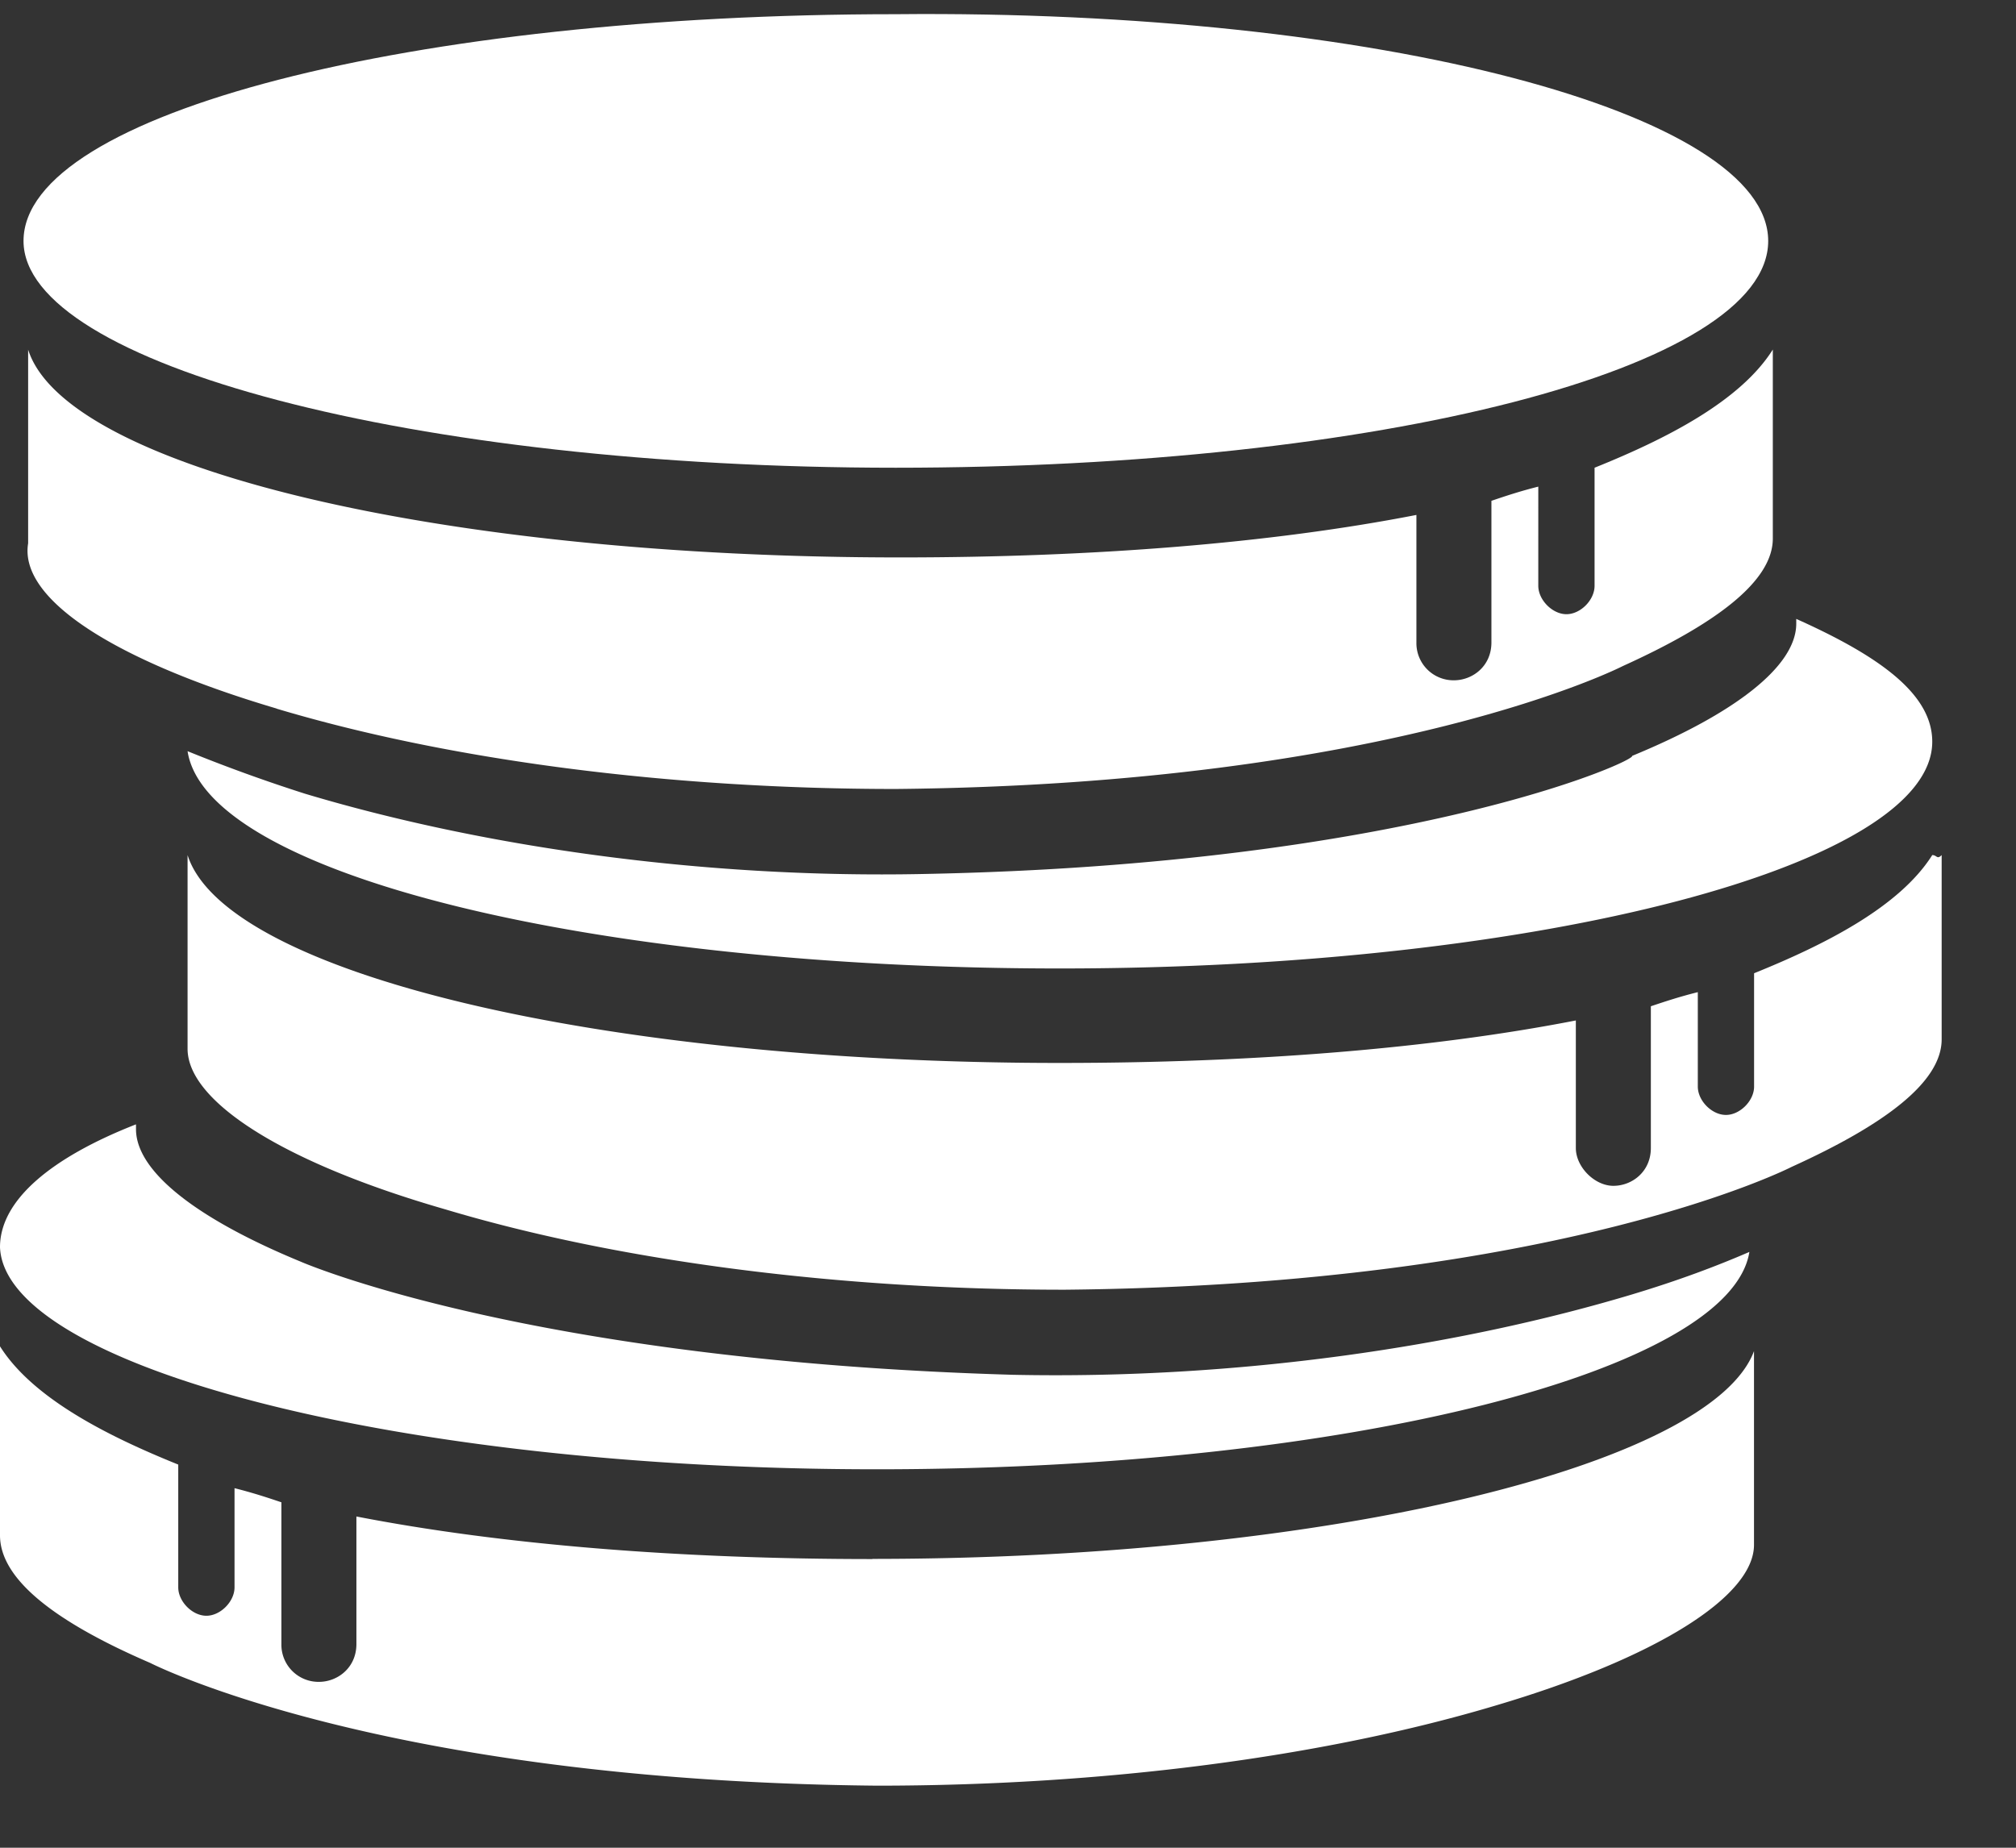
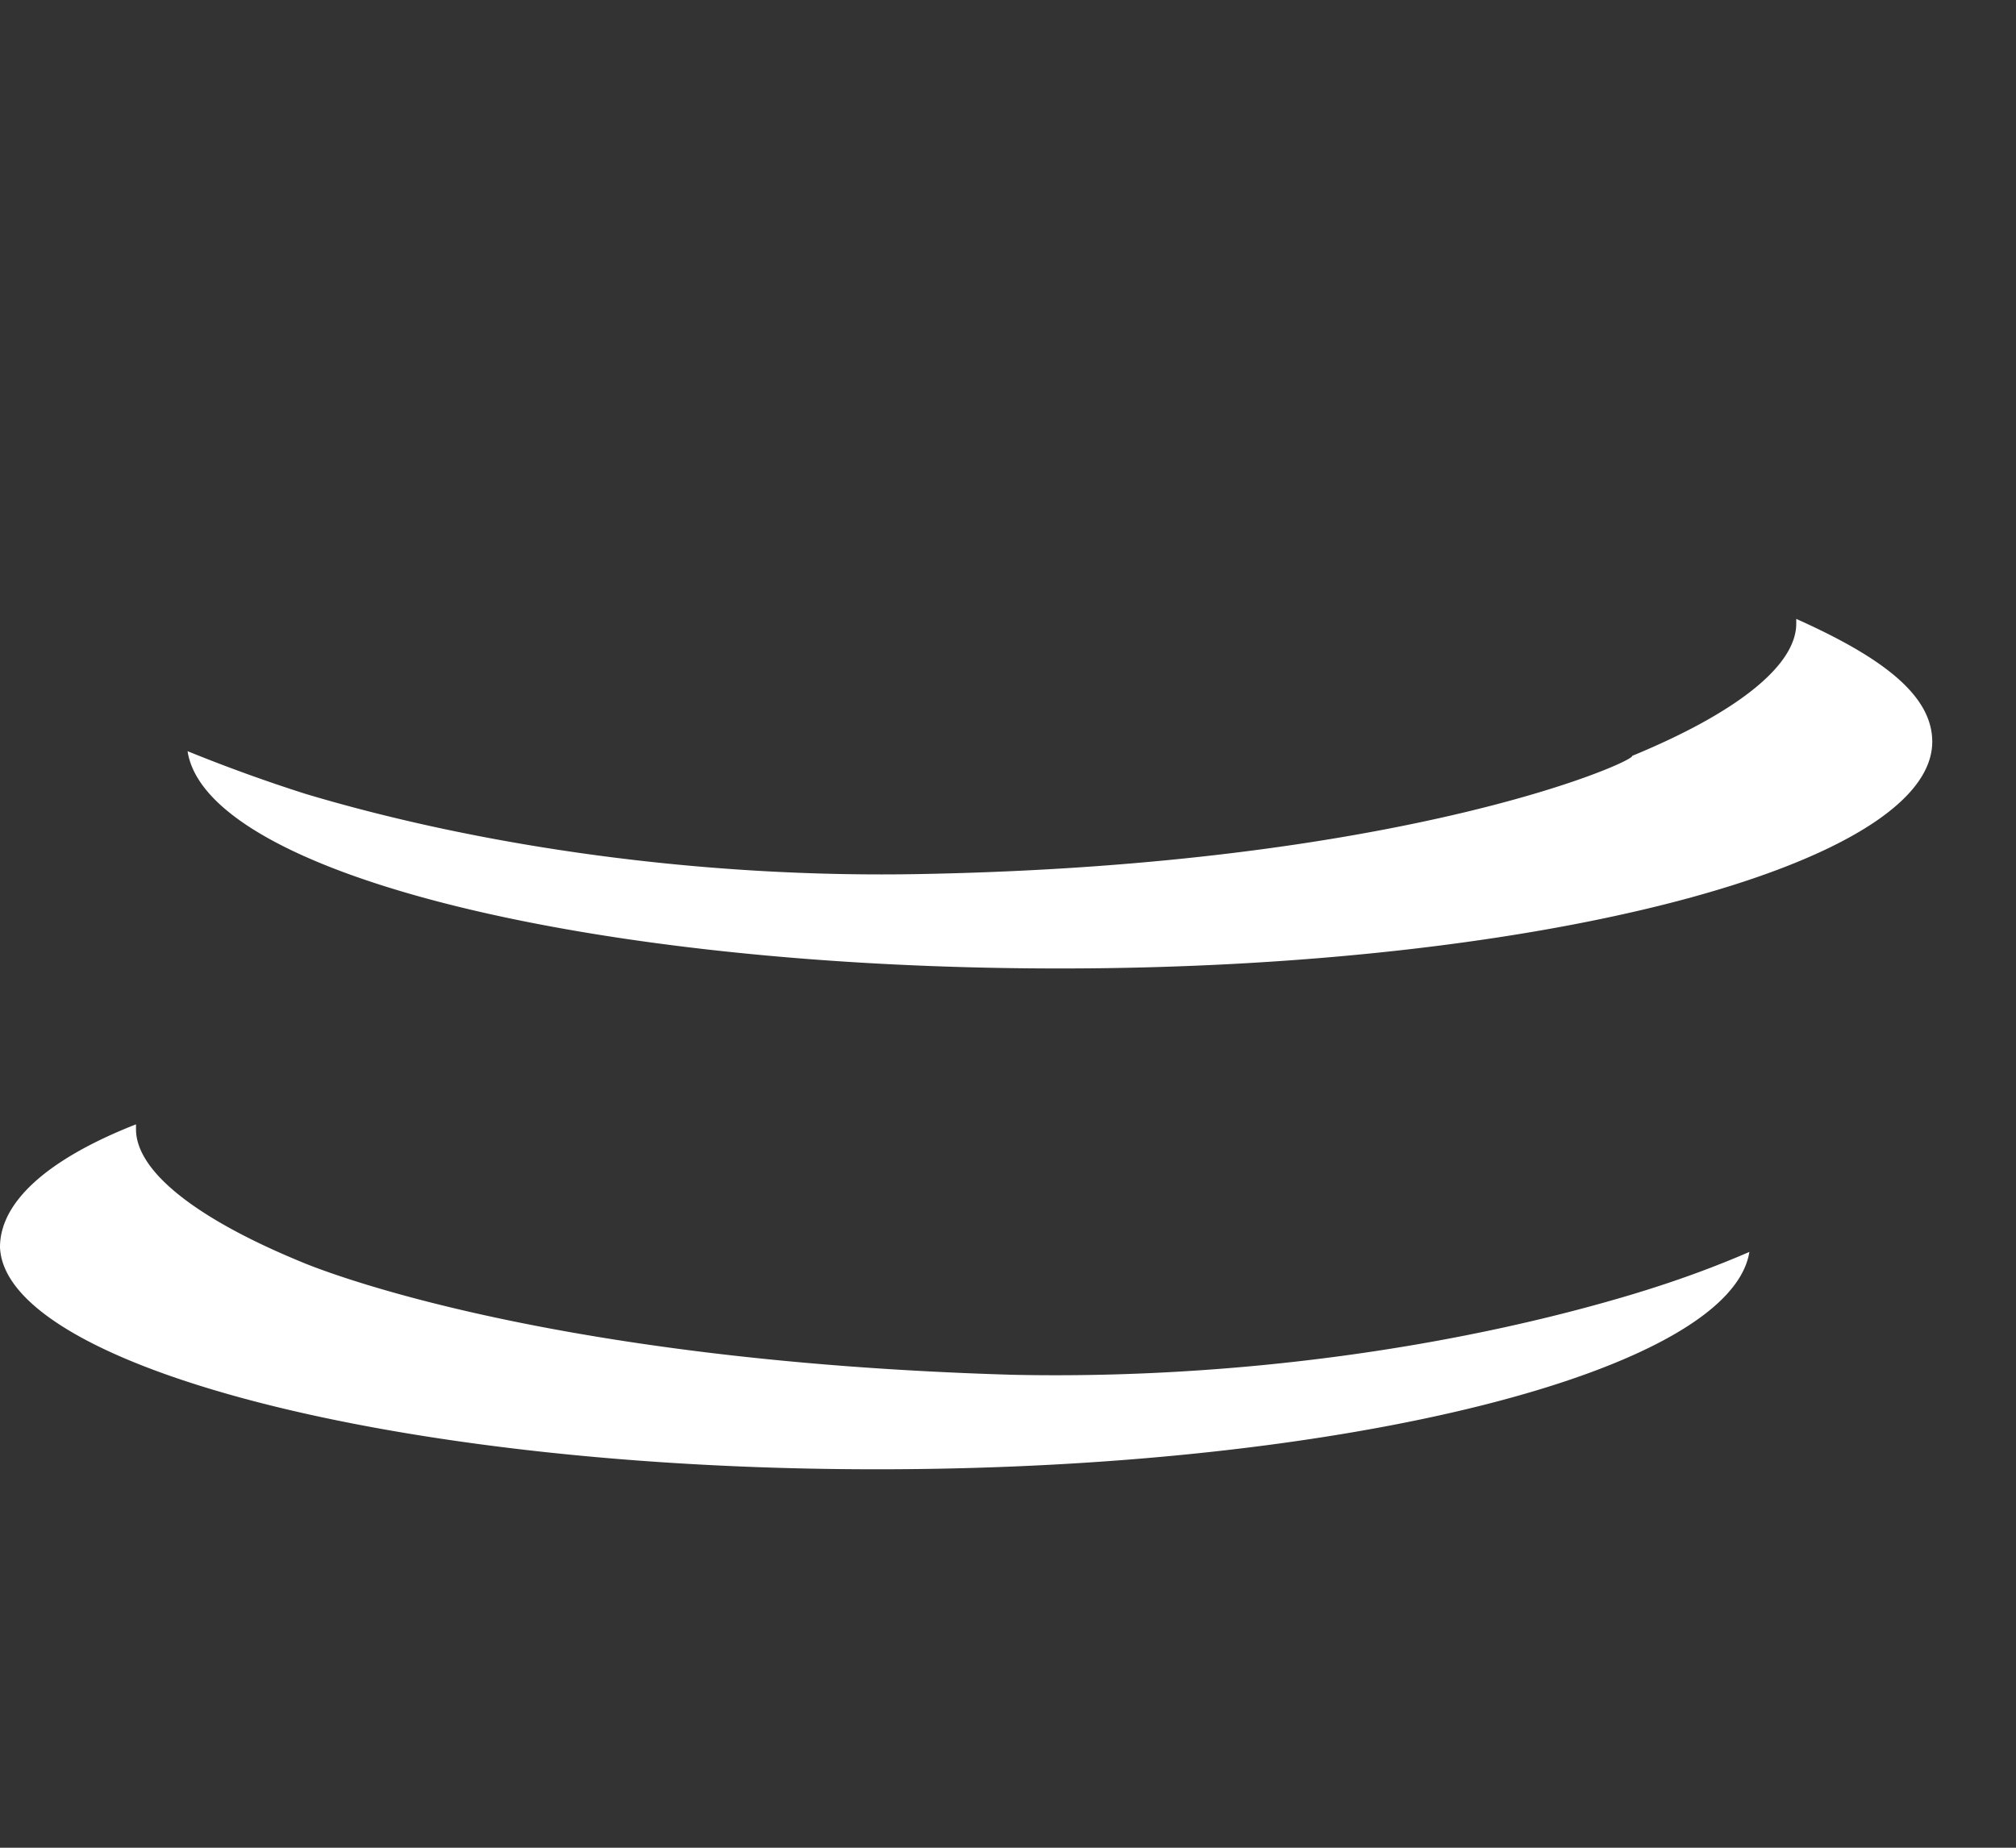
<svg xmlns="http://www.w3.org/2000/svg" width="24" height="22" viewBox="0 0 24 22">
  <rect x="0" y="0" width="24" height="22" fill="#333333" stroke="none" />
  <g fill="#FFF" fill-rule="nonzero">
-     <path d="M21.05 2.869c0 1.518-4.635 2.7-10.386 2.7C4.914 5.569.28 4.33.28 2.869c0-1.519 4.634-2.7 10.385-2.7C16.415.112 21.05 1.35 21.05 2.869z" />
-     <path d="M3.294 8.438c2.066.618 4.69.956 7.37.956 5.918-.056 8.654-1.463 8.654-1.463 1.117-.506 1.787-1.012 1.787-1.519v-2.25c-.39.62-1.284 1.07-2.122 1.407v1.406c0 .169-.167.338-.335.338-.167 0-.335-.17-.335-.338V5.794c-.223.056-.39.112-.558.169V7.65c0 .281-.223.45-.447.45a.442.442 0 0 1-.446-.45V6.131c-1.731.338-3.853.506-6.142.506C5.248 6.638.782 5.57.335 4.163v2.306c-.112.675 1.06 1.406 2.96 1.968zM23.003 10.181c-.39.619-1.284 1.069-2.121 1.407v1.35c0 .168-.168.337-.335.337-.168 0-.335-.169-.335-.338v-1.124c-.224.056-.391.112-.559.168v1.688c0 .281-.223.45-.446.45-.224 0-.447-.225-.447-.45V12.15c-1.73.338-3.853.506-6.142.506-5.471 0-9.938-1.069-10.385-2.475v2.307c0 .618 1.117 1.35 3.071 1.912 2.066.619 4.69.956 7.37.956 5.919-.056 8.654-1.462 8.654-1.462 1.117-.507 1.787-1.013 1.787-1.519v-2.194c-.056.057-.056 0-.112 0zM10.385 18.563c-2.29 0-4.41-.17-6.142-.507v1.519c0 .281-.223.45-.446.45a.442.442 0 0 1-.447-.45v-1.688c-.167-.056-.335-.112-.558-.168V18.9c0 .169-.168.338-.335.338-.168 0-.335-.17-.335-.338v-1.462C1.284 17.1.39 16.65 0 16.03v2.25c0 .507.614 1.013 1.787 1.519 0 0 2.736 1.406 8.654 1.462 2.68 0 5.304-.337 7.37-.956 1.898-.562 3.07-1.294 3.07-1.912v-2.306c-.502 1.35-5.024 2.474-10.496 2.474z" />
    <path d="M11 10.406c-2.68.056-5.305-.337-7.37-.956a19.255 19.255 0 0 1-1.397-.506c.224 1.462 4.802 2.587 10.385 2.587 5.751 0 10.385-1.237 10.385-2.7 0-.562-.614-1.012-1.619-1.462v.056c0 .506-.726 1.069-1.954 1.575.056.056-2.68 1.294-8.43 1.406zM10.44 17.494c5.64 0 10.162-1.181 10.386-2.588-.391.169-.838.338-1.396.506-2.066.62-4.69 1.013-7.37.957-5.807-.169-8.487-1.35-8.487-1.35-1.228-.507-1.954-1.069-1.954-1.575v-.057C.614 13.781 0 14.287 0 14.85c.056 1.406 4.69 2.644 10.44 2.644z" />
  </g>
</svg>